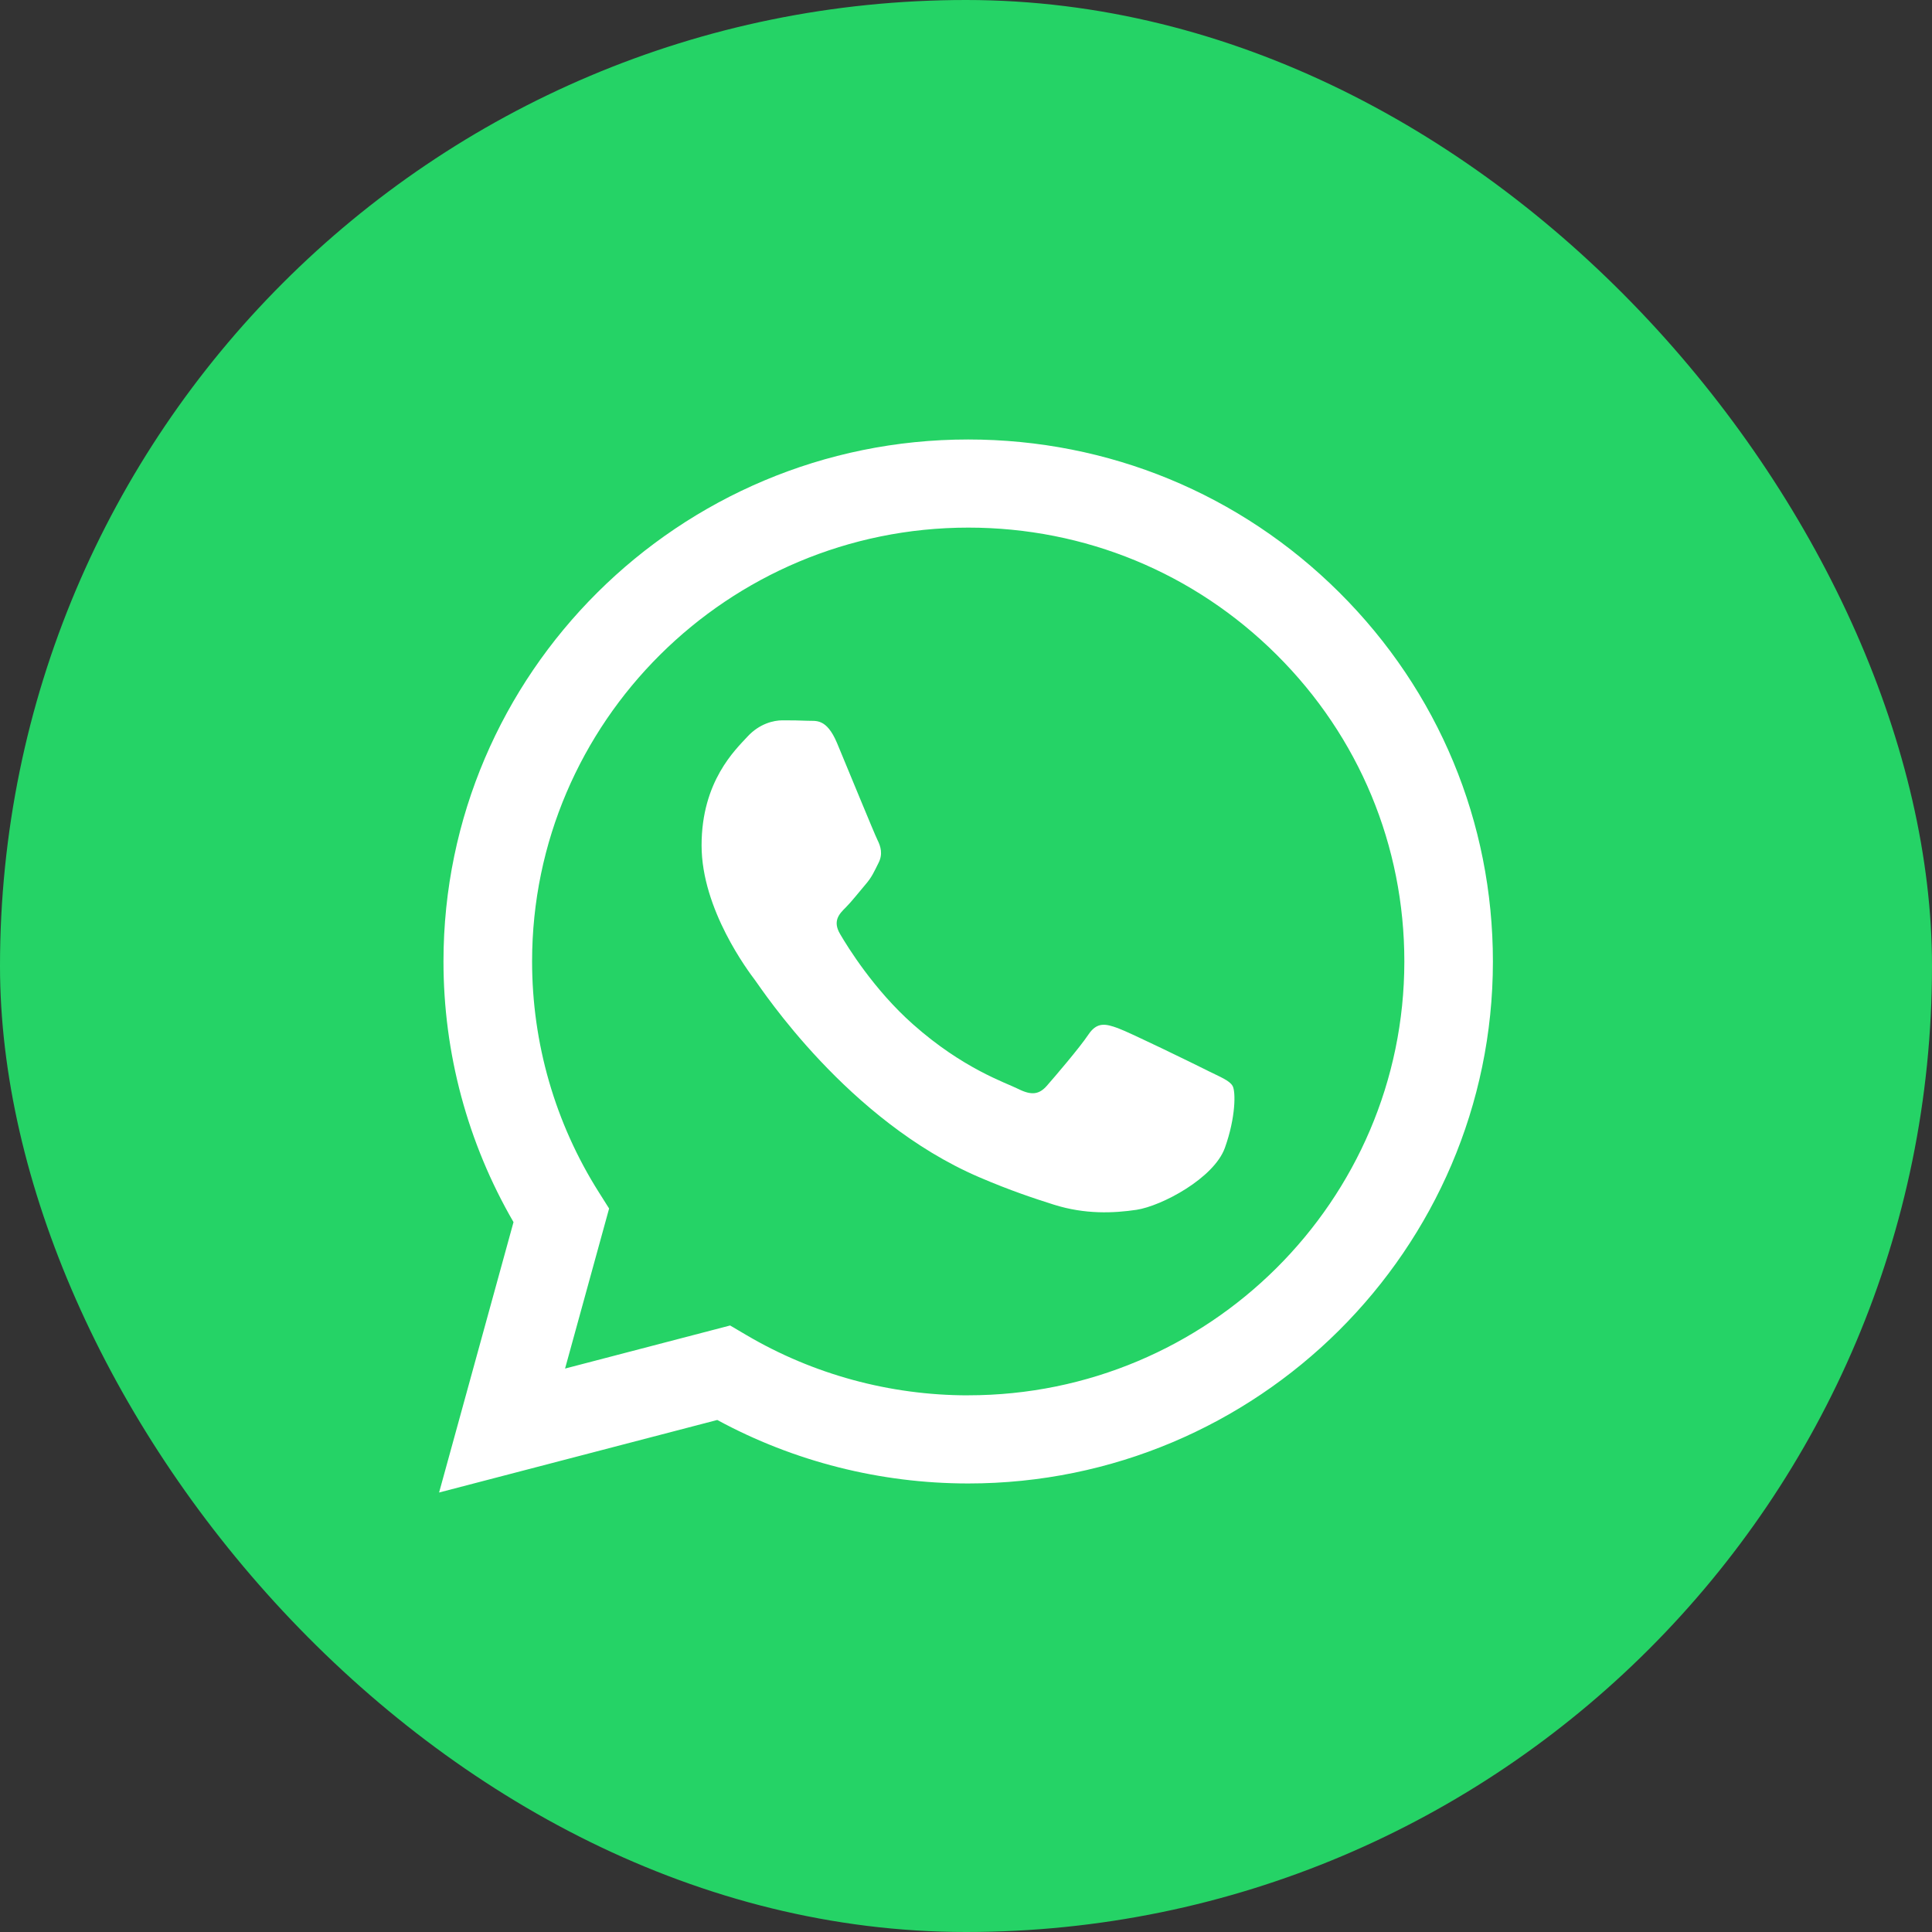
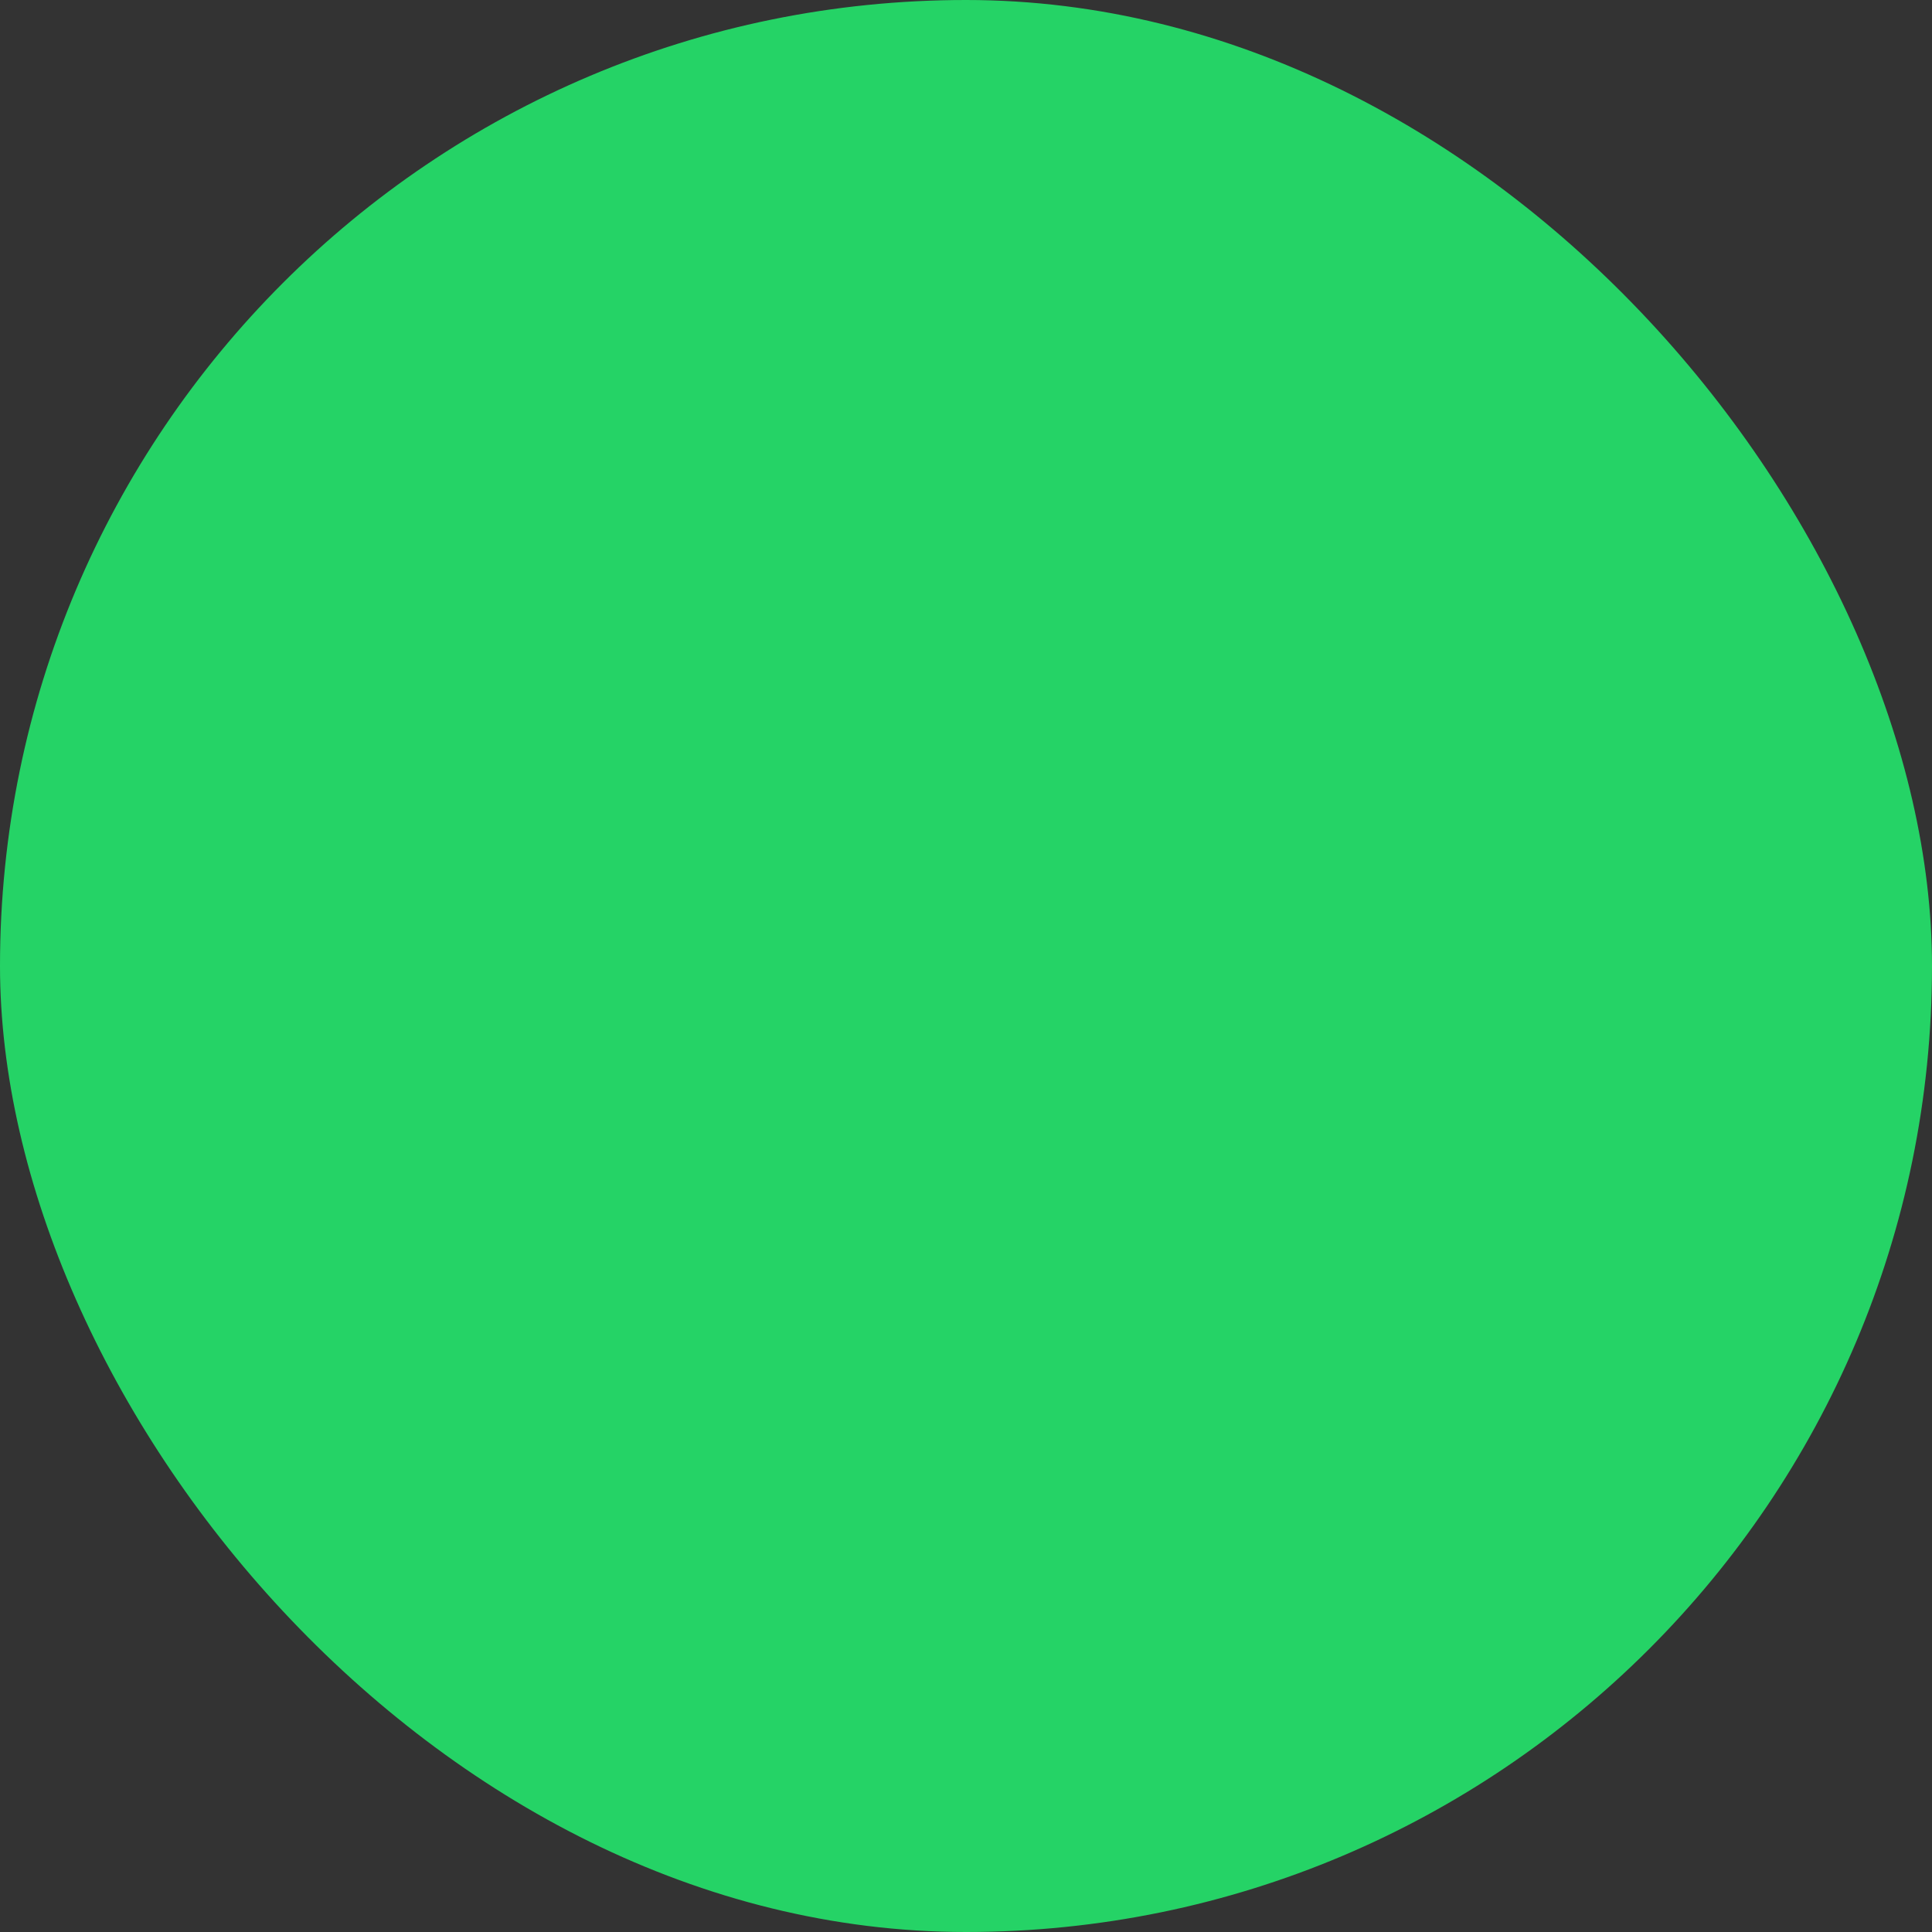
<svg xmlns="http://www.w3.org/2000/svg" fill="none" height="100%" overflow="visible" preserveAspectRatio="none" style="display: block;" viewBox="0 0 44 44" width="100%">
  <rect x="0" y="0" width="44" height="44" fill="#333333" stroke="none" />
  <g id="whatsicon">
    <rect fill="#25D366" height="44" rx="22" width="44" />
-     <path clip-rule="evenodd" d="M30.503 13.494C28.247 11.248 25.247 10.01 22.05 10.009C15.463 10.009 10.103 15.339 10.1 21.892C10.099 23.986 10.65 26.031 11.695 27.833L10 33.991L16.335 32.339C18.08 33.286 20.046 33.784 22.045 33.785H22.05C28.636 33.785 33.998 28.454 34 21.901C34.001 18.726 32.76 15.741 30.503 13.494V13.494ZM22.05 31.778H22.046C20.264 31.777 18.516 31.301 16.991 30.401L16.628 30.187L12.869 31.168L13.872 27.523L13.636 27.149C12.642 25.576 12.117 23.758 12.118 21.892C12.12 16.447 16.576 12.016 22.055 12.016C24.707 12.017 27.201 13.045 29.076 14.913C30.952 16.779 31.984 19.262 31.983 21.9C31.98 27.347 27.525 31.777 22.05 31.777V31.778ZM27.498 24.381C27.2 24.232 25.732 23.514 25.458 23.415C25.184 23.316 24.985 23.266 24.786 23.564C24.588 23.861 24.015 24.53 23.841 24.728C23.667 24.926 23.493 24.951 23.194 24.802C22.896 24.653 21.933 24.34 20.793 23.328C19.905 22.541 19.306 21.569 19.132 21.271C18.957 20.974 19.113 20.813 19.262 20.666C19.396 20.532 19.561 20.319 19.71 20.145C19.86 19.972 19.909 19.848 20.009 19.65C20.109 19.452 20.059 19.279 19.984 19.13C19.91 18.981 19.313 17.52 19.064 16.925C18.821 16.346 18.575 16.425 18.392 16.415C18.218 16.407 18.019 16.405 17.82 16.405C17.62 16.405 17.297 16.479 17.023 16.776C16.749 17.074 15.978 17.792 15.978 19.253C15.978 20.715 17.048 22.127 17.197 22.325C17.347 22.524 19.303 25.523 22.298 26.809C23.01 27.115 23.567 27.298 24 27.435C24.715 27.661 25.366 27.629 25.881 27.553C26.454 27.467 27.647 26.834 27.896 26.141C28.145 25.447 28.145 24.852 28.07 24.729C27.996 24.605 27.796 24.53 27.498 24.382L27.498 24.381Z" fill="white" fill-rule="evenodd" id="Vector" />
  </g>
</svg>